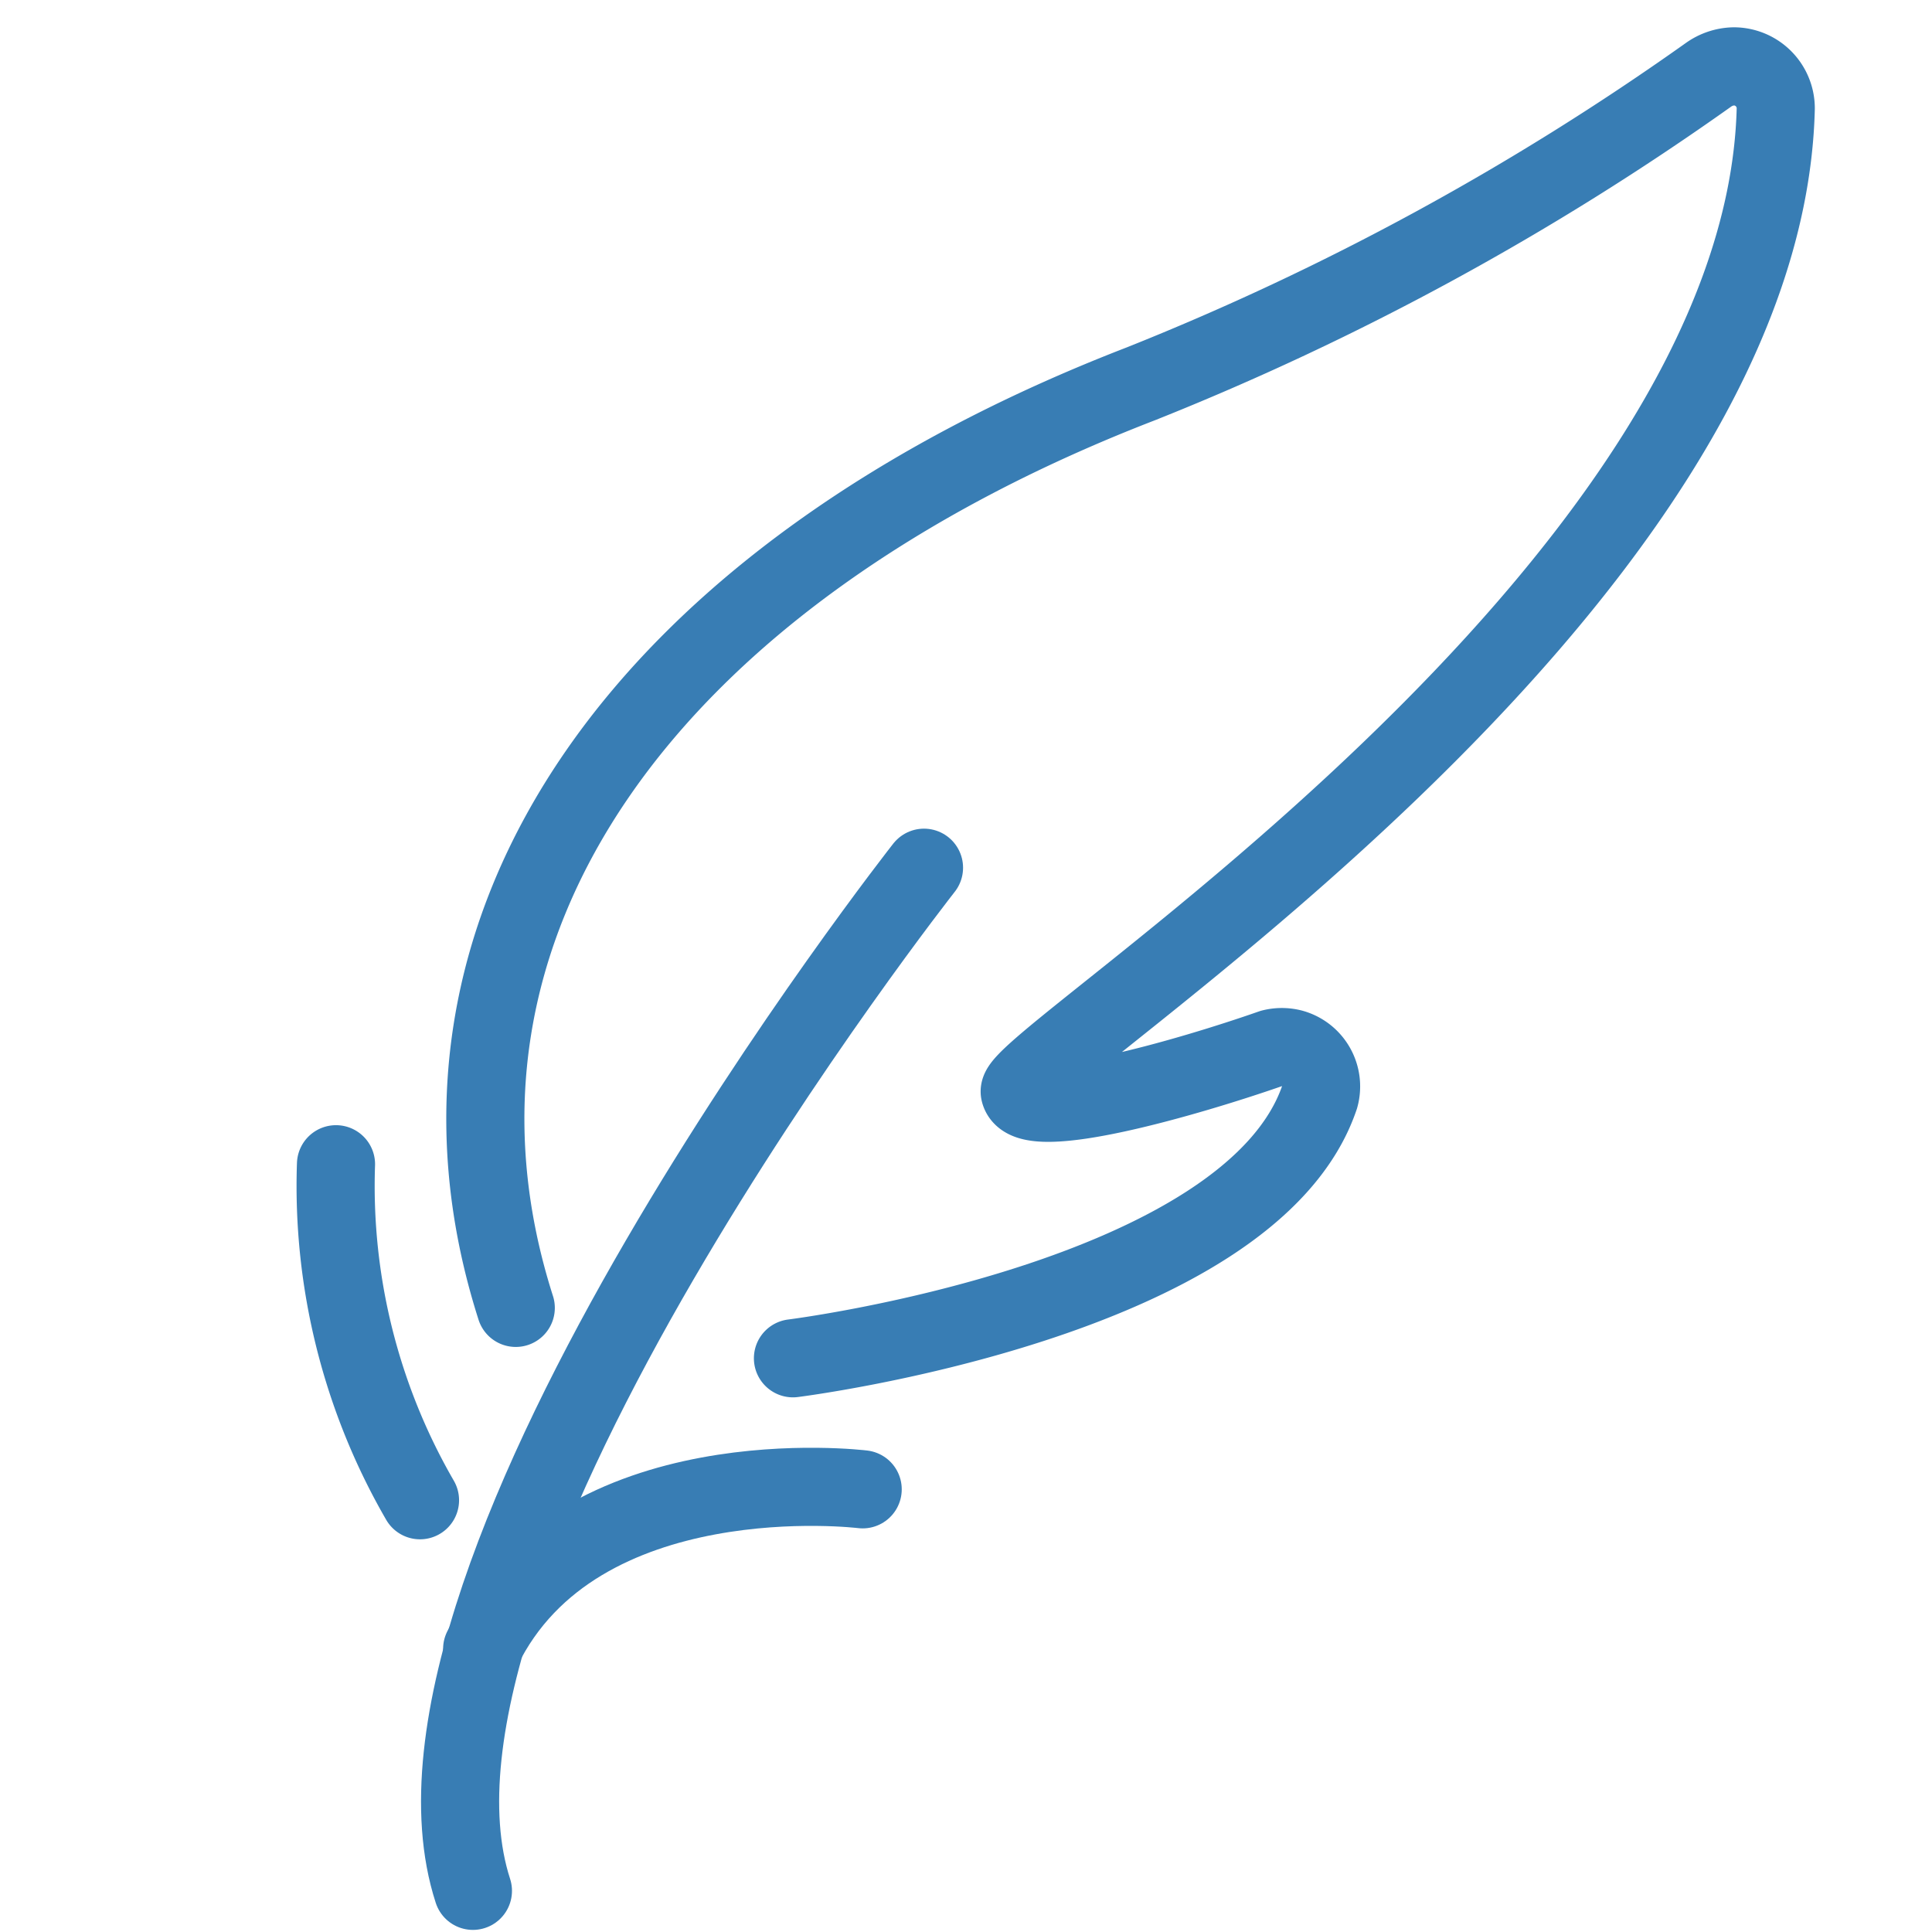
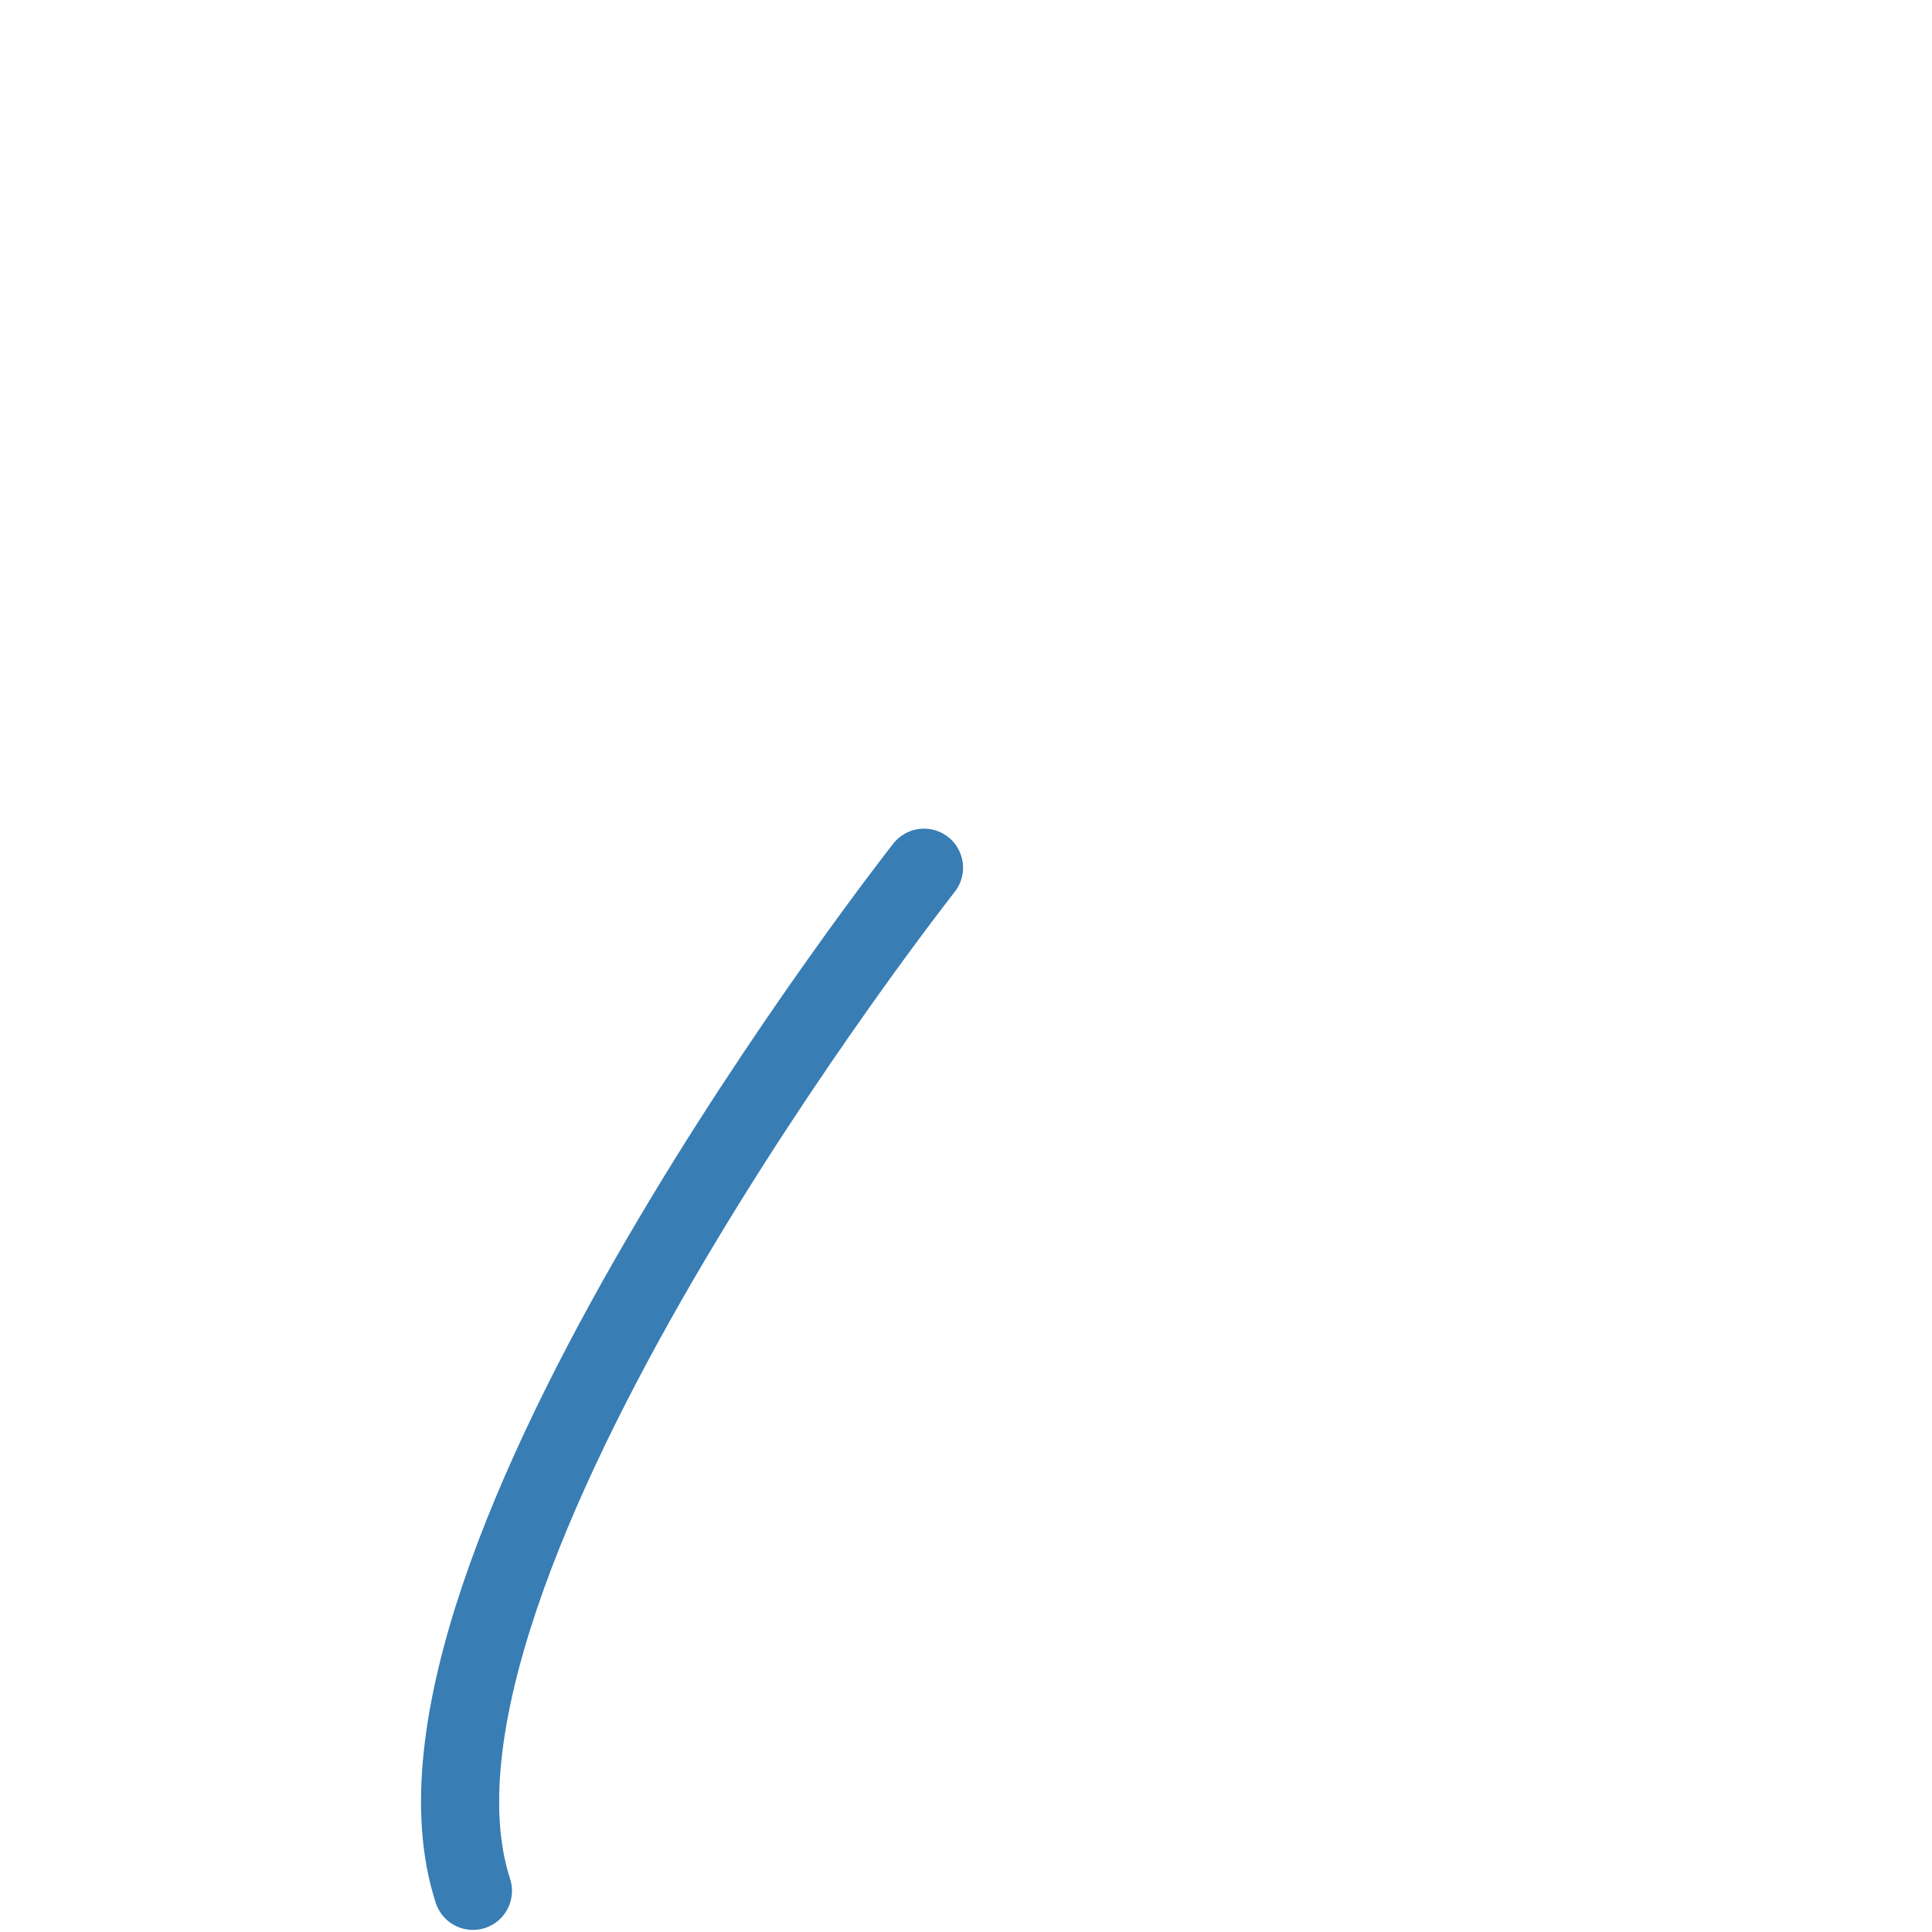
<svg xmlns="http://www.w3.org/2000/svg" id="Layer_1" data-name="Layer 1" viewBox="0 0 23 23">
  <defs>
    <style>.cls-1{fill:none;stroke:#387db4;stroke-linecap:round;stroke-linejoin:round;stroke-width:0.93px;}.cls-2{fill:#fff;fill-opacity:0;}</style>
  </defs>
-   <path class="cls-1" d="M9.44,16.17s5.45-.68,6.27-3.11a.47.47,0,0,0-.33-.58.49.49,0,0,0-.24,0c-1,.35-2.91.9-3,.52s8.86-5.93,9-11.71a.5.5,0,0,0-.5-.5.54.54,0,0,0-.3.1,32.33,32.33,0,0,1-6.76,3.68C7.73,6.83,4.68,11,6.14,15.57" transform="translate(0 0)" />
  <path class="cls-1" d="M11,10.33S4.4,18.72,5.63,22.51" transform="translate(0 0)" />
-   <path class="cls-1" d="M4,13.86a7.47,7.47,0,0,0,1,4" transform="translate(0 0)" />
-   <path class="cls-1" d="M10.27,17.73s-3.4-.42-4.53,1.9" transform="translate(0 0)" />
-   <rect class="cls-2" width="23" height="23" />
</svg>